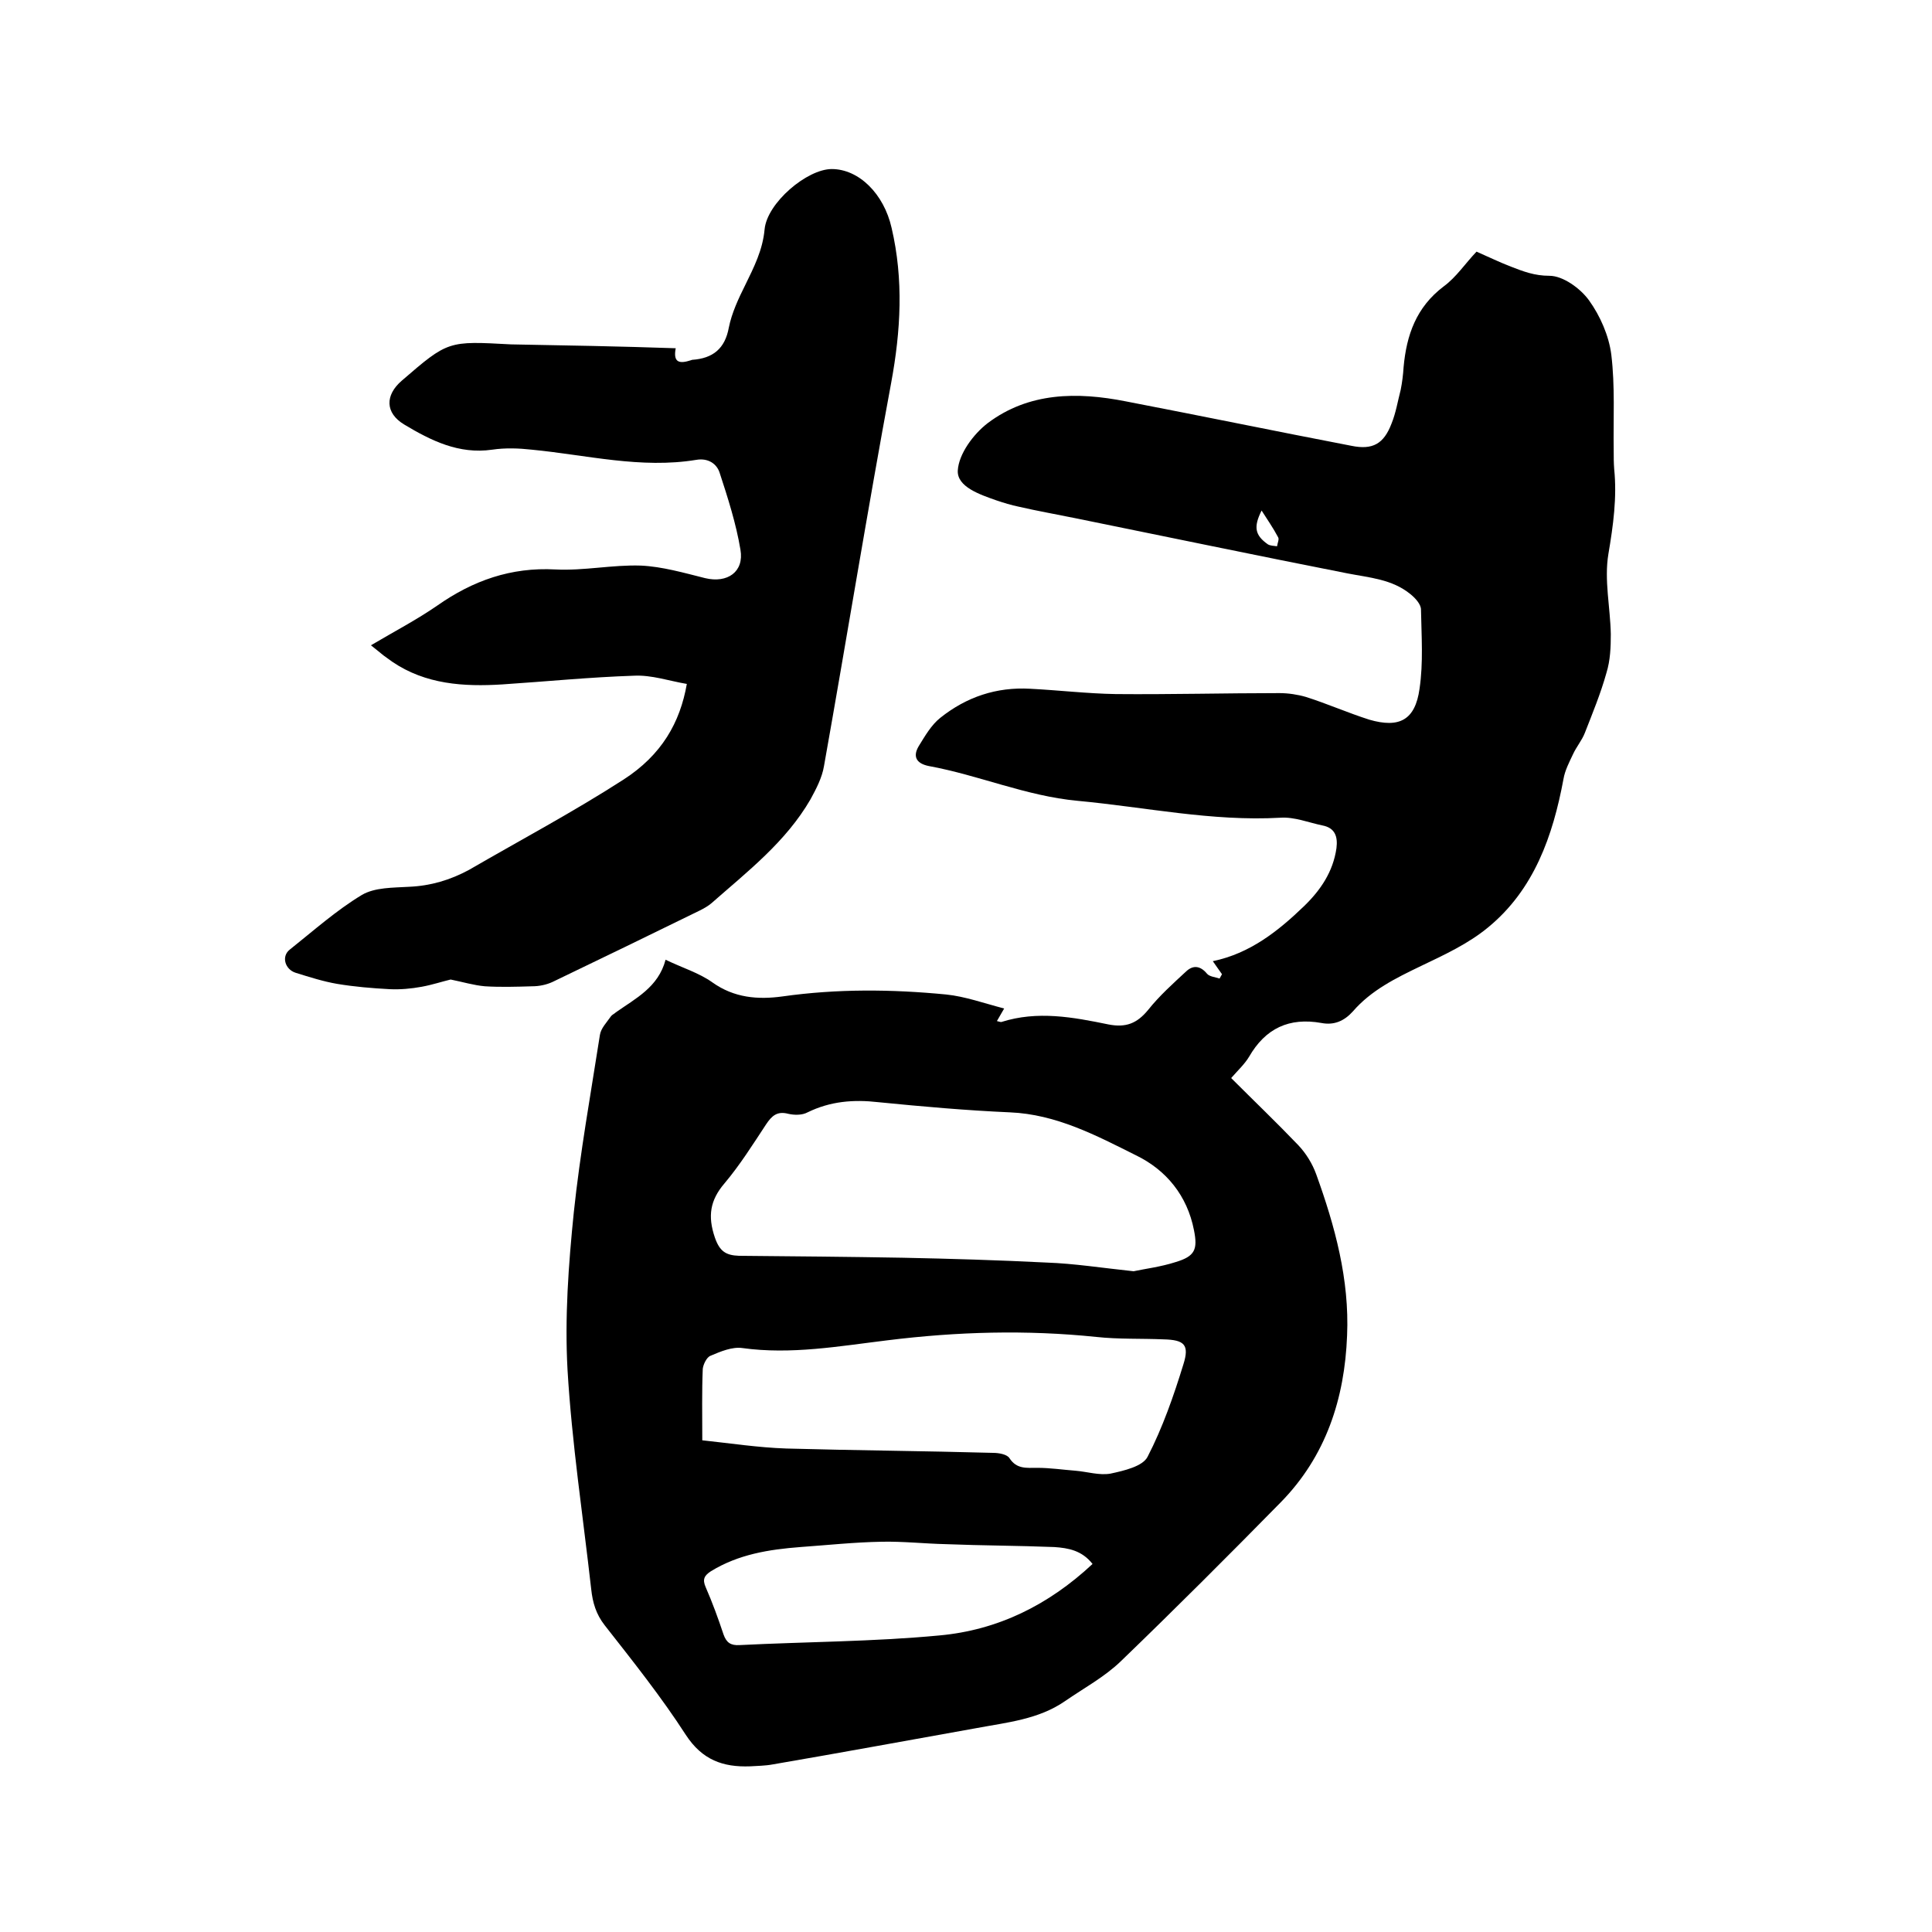
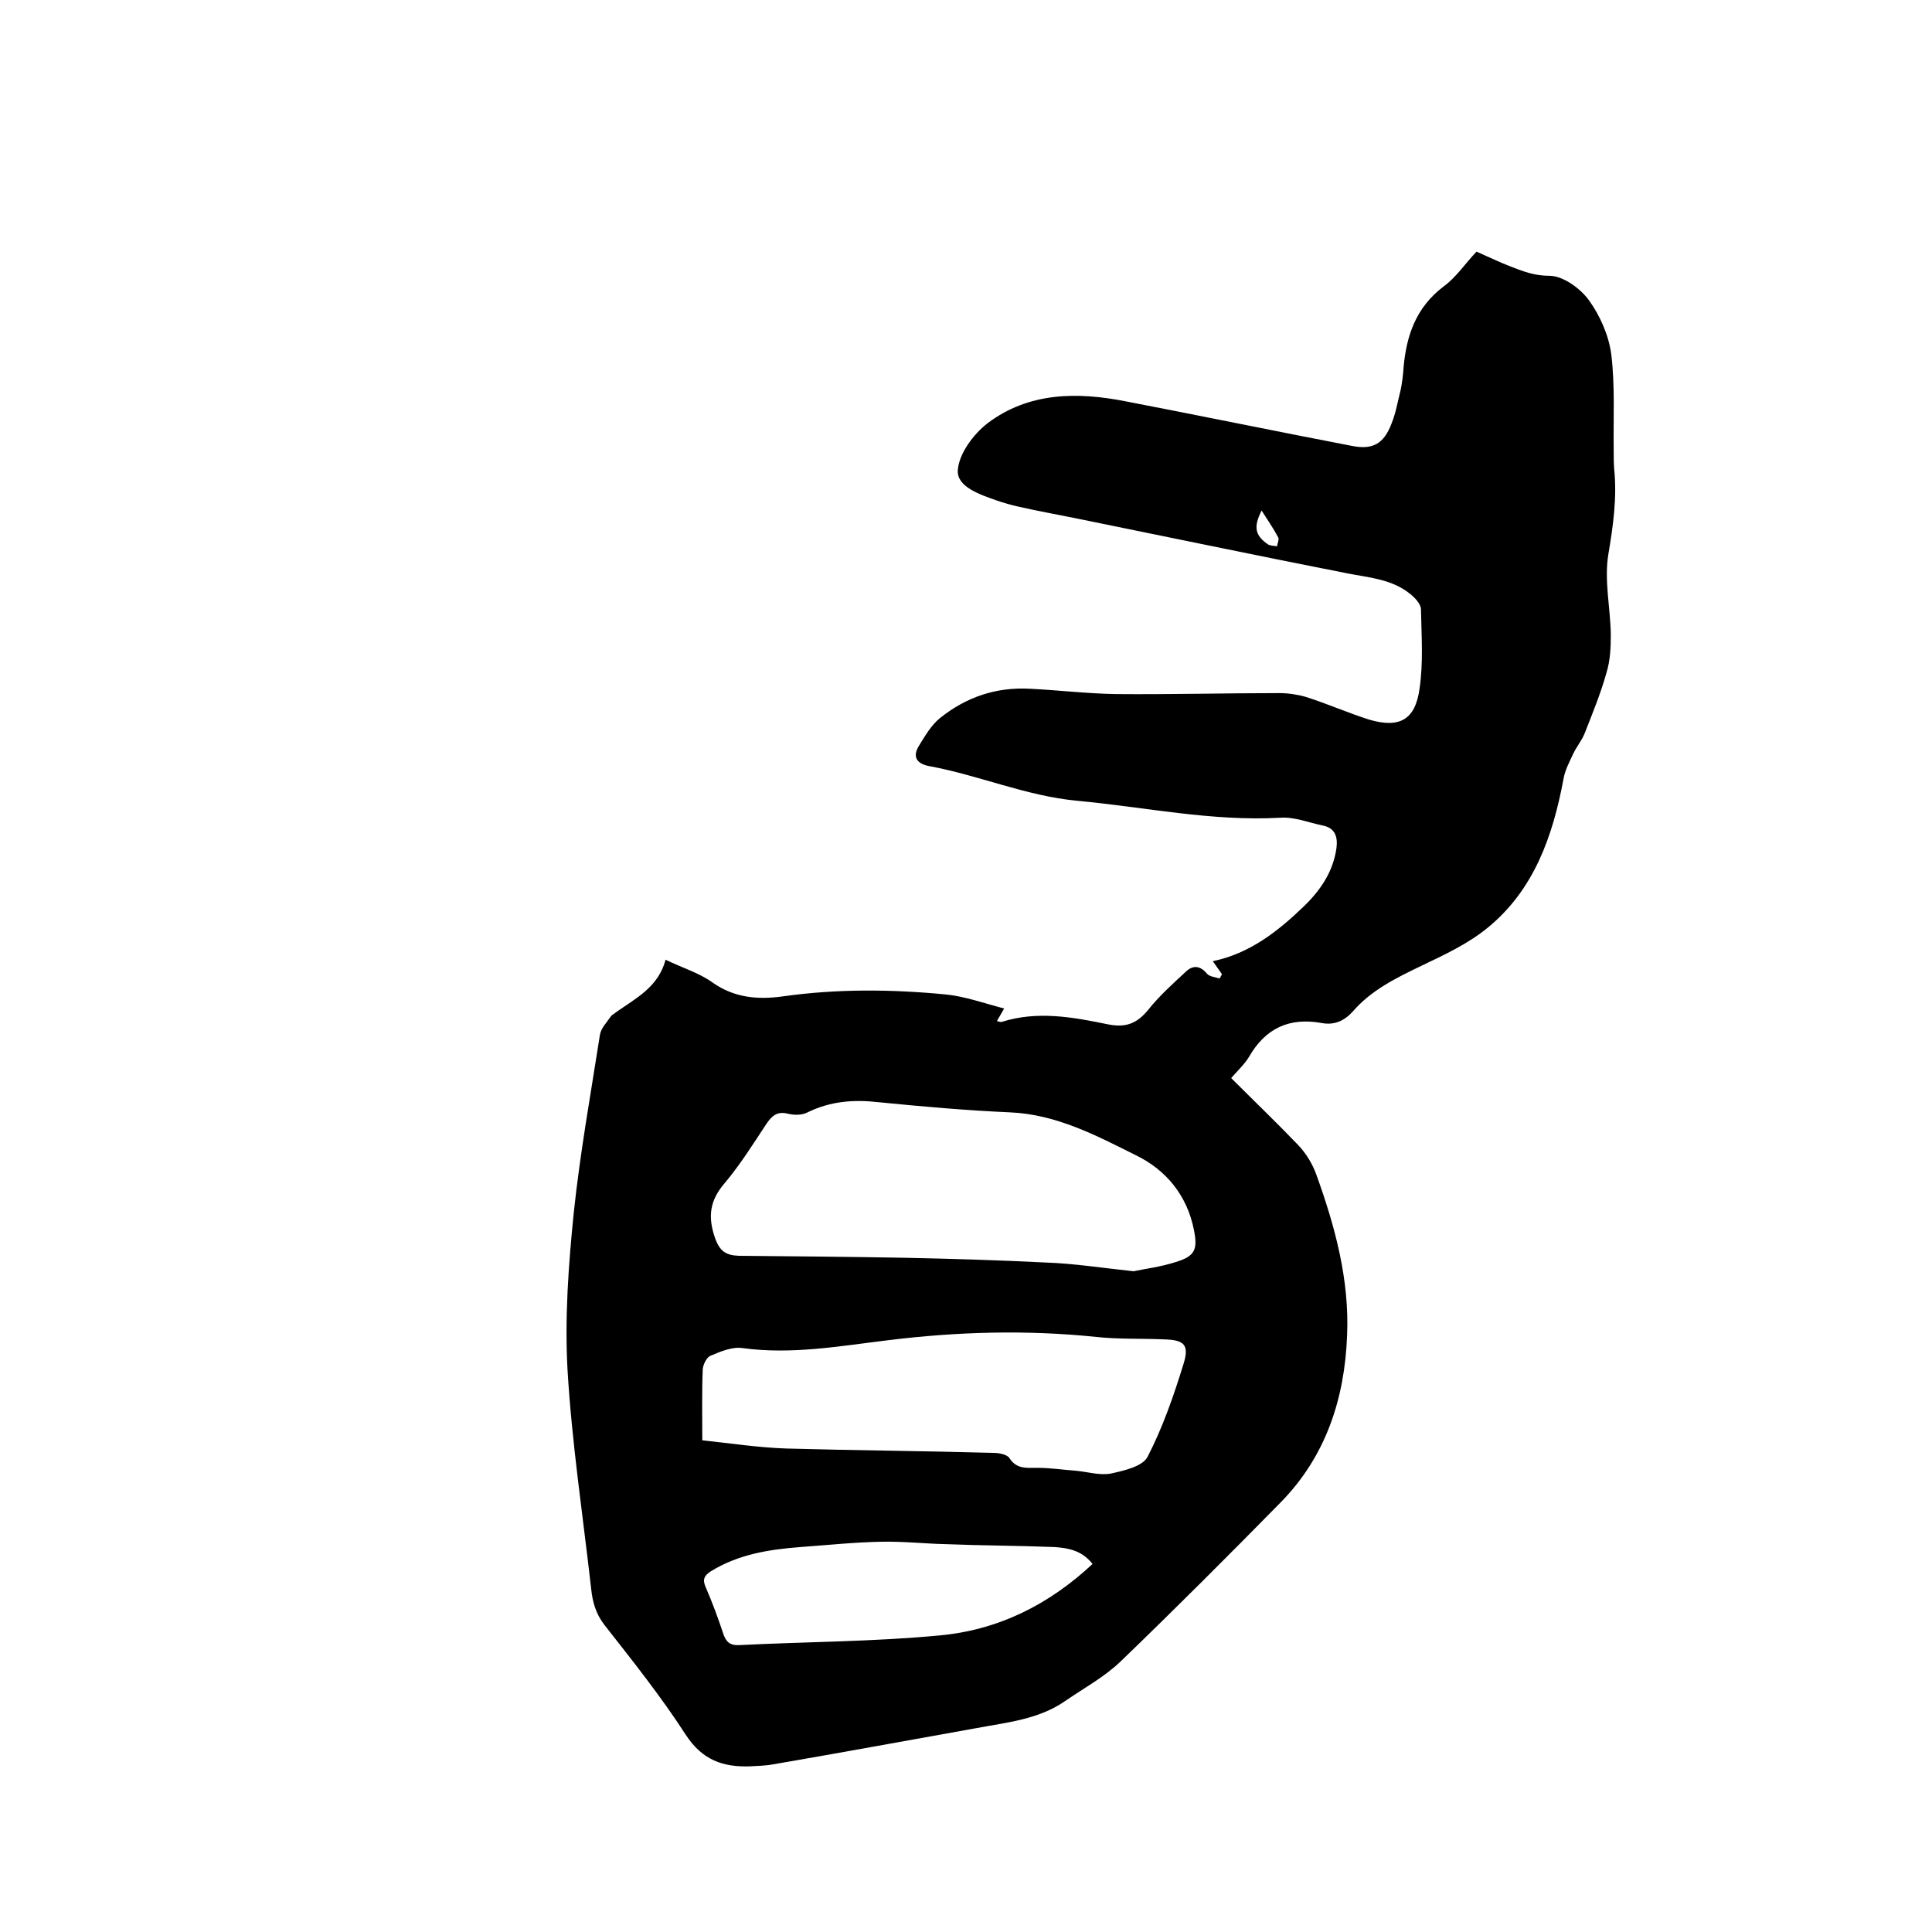
<svg xmlns="http://www.w3.org/2000/svg" enable-background="new 0 0 400 400" viewBox="0 0 400 400">
  <path d="m137.8 198.7c3.5 1.7 6.9 2.7 9.7 4.7 4.5 3.2 9.4 3.6 14.5 2.9 11.3-1.6 22.6-1.5 33.9-.4 3.9.4 7.8 1.8 12 2.9-.7 1.2-1.1 1.9-1.5 2.6.4.1.7.2.9.2 7.5-2.4 14.9-1 22.2.5 3.6.7 5.9-.2 8.2-3 2.3-2.9 5.2-5.5 7.9-8 1.4-1.3 2.9-1.2 4.3.5.5.6 1.7.7 2.6 1 .2-.3.3-.6.5-.9-.6-.8-1.1-1.6-1.9-2.7 7.7-1.6 13.5-6.2 18.9-11.4 3.4-3.3 6-7.1 6.7-12 .3-2.4-.3-4.2-2.9-4.7-2.9-.6-5.8-1.8-8.7-1.6-14.2.8-28-2.2-42-3.5-10.7-1-20.4-5.3-30.8-7.2-2.5-.5-3.4-1.9-2.1-4.1 1.3-2.1 2.6-4.4 4.5-5.9 5.4-4.3 11.6-6.4 18.6-6 5.9.3 11.8 1 17.7 1.1 11.3.1 22.6-.2 33.9-.2 1.8 0 3.8.3 5.5.8 4.4 1.4 8.7 3.3 13.1 4.7 6.2 1.8 9.5.1 10.4-6.4.8-5.4.4-10.9.3-16.4 0-1.1-1.2-2.4-2.2-3.2-3.8-3.1-8.5-3.4-13.1-4.3-18.8-3.7-37.5-7.6-56.2-11.4-3.9-.8-7.9-1.5-11.8-2.4-1.5-.3-3.1-.8-4.6-1.3-3.4-1.2-8.2-2.8-8-6.2s3.2-7.5 6.2-9.8c8.5-6.4 18.5-6.5 28.6-4.5 15.6 3 31.1 6.2 46.7 9.2 4.4.9 6.7-.4 8.3-4.6.9-2.2 1.3-4.7 1.9-7 .3-1.5.5-3.1.6-4.7.6-6.6 2.6-12.4 8.3-16.7 2.6-1.9 4.5-4.8 6.8-7.2 2.7 1.2 4.8 2.2 7.1 3.1 2.6 1 4.9 1.9 8 1.9 2.8 0 6.4 2.6 8.2 5.1 2.3 3.2 4.1 7.3 4.6 11.2.8 6.6.4 13.3.5 19.9 0 1.3 0 2.5.1 3.8.6 5.9-.2 11.7-1.2 17.6-.9 5.4.4 11.1.5 16.6 0 2.7-.1 5.4-.9 8-1.2 4.3-2.9 8.4-4.5 12.5-.6 1.5-1.7 2.8-2.4 4.3-.8 1.7-1.7 3.4-2 5.2-2.2 11.8-6.1 22.9-15.6 30.7-4.1 3.4-9.1 5.7-13.9 8-5.2 2.5-10.3 5-14.1 9.4-1.8 2-3.9 2.9-6.5 2.4-6.7-1.2-11.6 1.1-15 7-.9 1.5-2.3 2.8-3.7 4.4 4.7 4.7 9.4 9.2 13.9 13.9 1.6 1.7 2.9 3.8 3.7 6 3.9 10.8 6.9 21.8 6.4 33.4-.5 13.1-4.4 25-13.7 34.5-10.9 11.1-21.9 22.1-33.1 32.9-3.4 3.3-7.7 5.6-11.6 8.3-5.5 3.8-12 4.4-18.4 5.6-14 2.5-28.1 5.1-42.1 7.5-1.6.3-3.2.3-4.7.4-5.6.2-9.9-1.3-13.3-6.5-5.1-7.9-11-15.3-16.8-22.7-1.8-2.3-2.5-4.7-2.8-7.5-1.7-15.1-4-30.2-4.9-45.4-.6-10.8.2-21.8 1.3-32.6 1.3-12.3 3.5-24.5 5.4-36.7.2-1.4 1.4-2.6 2.3-3.9.2-.3.7-.5 1-.8 4.1-2.9 8.8-5.2 10.3-10.9zm96.9 64.5c2.3-.5 5.6-.9 8.7-1.9 4-1.2 4.6-2.6 3.8-6.6-1.4-7.2-5.8-12.5-12-15.5-8.2-4.1-16.5-8.5-26.1-8.9-9.1-.4-18.1-1.2-27.2-2.1-5.2-.6-10-.2-14.7 2.1-1.1.6-2.7.6-4 .3-2.3-.6-3.4.4-4.6 2.2-2.7 4.1-5.4 8.4-8.6 12.2-3 3.5-3.5 6.8-2 11.2 1 2.9 2.3 3.7 5 3.8 11.3.1 22.6.2 33.9.4 9.9.2 19.9.5 29.8 1 5.7.2 11.4 1.1 18 1.8zm-89.3 35c5.7.6 11.5 1.5 17.4 1.7 14.3.4 28.5.5 42.8.9 1.2 0 2.9.3 3.4 1.1 1.5 2.3 3.5 2 5.8 2 2.6 0 5.3.4 7.9.6 2.4.2 4.9 1 7.2.6 2.8-.6 6.7-1.5 7.7-3.5 3.1-6 5.4-12.6 7.4-19.1 1.3-4.1.2-5.1-4.1-5.2-4.6-.2-9.3 0-13.9-.5-14.5-1.5-28.8-1.1-43.3.7-9.9 1.2-19.9 3-30 1.6-2.1-.3-4.5.7-6.6 1.6-.8.3-1.5 1.8-1.6 2.7-.2 4.7-.1 9.4-.1 14.8zm80.8 25.6c-2.2-2.8-5-3.3-7.9-3.5-7.5-.3-15-.3-22.5-.6-4.4-.1-8.9-.6-13.3-.5-5.6.1-11.2.7-16.8 1.1-6.5.5-12.8 1.5-18.5 5-1.4.9-1.8 1.7-1.1 3.3 1.4 3.2 2.6 6.5 3.7 9.8.6 1.7 1.5 2.3 3.3 2.2 13.8-.7 27.7-.7 41.4-2 12.1-1.1 22.6-6.3 31.7-14.8zm35-218.1c-1.7 3.4-1.4 5.1 1.3 7 .5.3 1.2.3 1.9.4.1-.7.5-1.5.2-1.9-1-1.9-2.2-3.6-3.4-5.5z" />
-   <path d="m139.9 72.1c-.6 3.1.9 3.2 3.1 2.5.1 0 .2-.1.3-.1 4.3-.3 6.8-2.3 7.6-6.7.6-3 2-6 3.4-8.8 1.8-3.7 3.6-7.2 4-11.5.5-5.5 8.8-12.5 13.9-12.5 5.6 0 10.8 5.1 12.4 12.2 2.5 10.7 1.9 21.3-.1 32.1-4.9 26.4-9.2 52.9-13.9 79.3-.4 2.4-1.6 4.7-2.8 6.9-5.1 8.8-13 14.9-20.5 21.5-.7.6-1.6 1.1-2.4 1.5-10.2 5-20.3 9.9-30.5 14.8-1.3.6-2.8.9-4.2.9-3.3.1-6.6.2-9.8 0-2.3-.2-4.6-.9-7.1-1.4-1.7.4-3.8 1.1-6 1.5s-4.4.6-6.6.5c-3.7-.2-7.3-.5-10.9-1.1-2.9-.5-5.7-1.4-8.6-2.3-2.2-.7-3-3.4-1.2-4.8 4.9-3.9 9.6-8.1 14.9-11.3 2.7-1.6 6.5-1.5 9.8-1.7 4.5-.2 8.5-1.4 12.4-3.5 10.7-6.2 21.6-12 32-18.7 7.9-5.1 11.7-11.8 13.1-19.8-3.6-.6-7.3-1.9-11-1.7-9.1.3-18.1 1.2-27.2 1.8-8 .5-15.9 0-22.8-4.7-.6-.4-1.2-.9-1.8-1.3-.7-.6-1.5-1.2-2.6-2.1 4.9-2.9 9.5-5.3 13.7-8.2 7.4-5.2 15.3-8 24.5-7.5 5.9.3 11.8-1 17.7-.8 4.4.2 8.9 1.5 13.3 2.6 4.6 1.1 8.1-1.3 7.3-5.9-.9-5.4-2.6-10.7-4.3-15.9-.6-1.9-2.4-3.1-4.8-2.7-11.5 1.9-22.7-1-34.1-2.1-2.7-.3-5.5-.4-8.2 0-6.9 1-12.7-1.9-18.2-5.2-4-2.4-4-6.1-.5-9.1 9.6-8.3 9.6-8.2 22.6-7.5 11.2.2 22.5.4 34.1.8z" />
</svg>